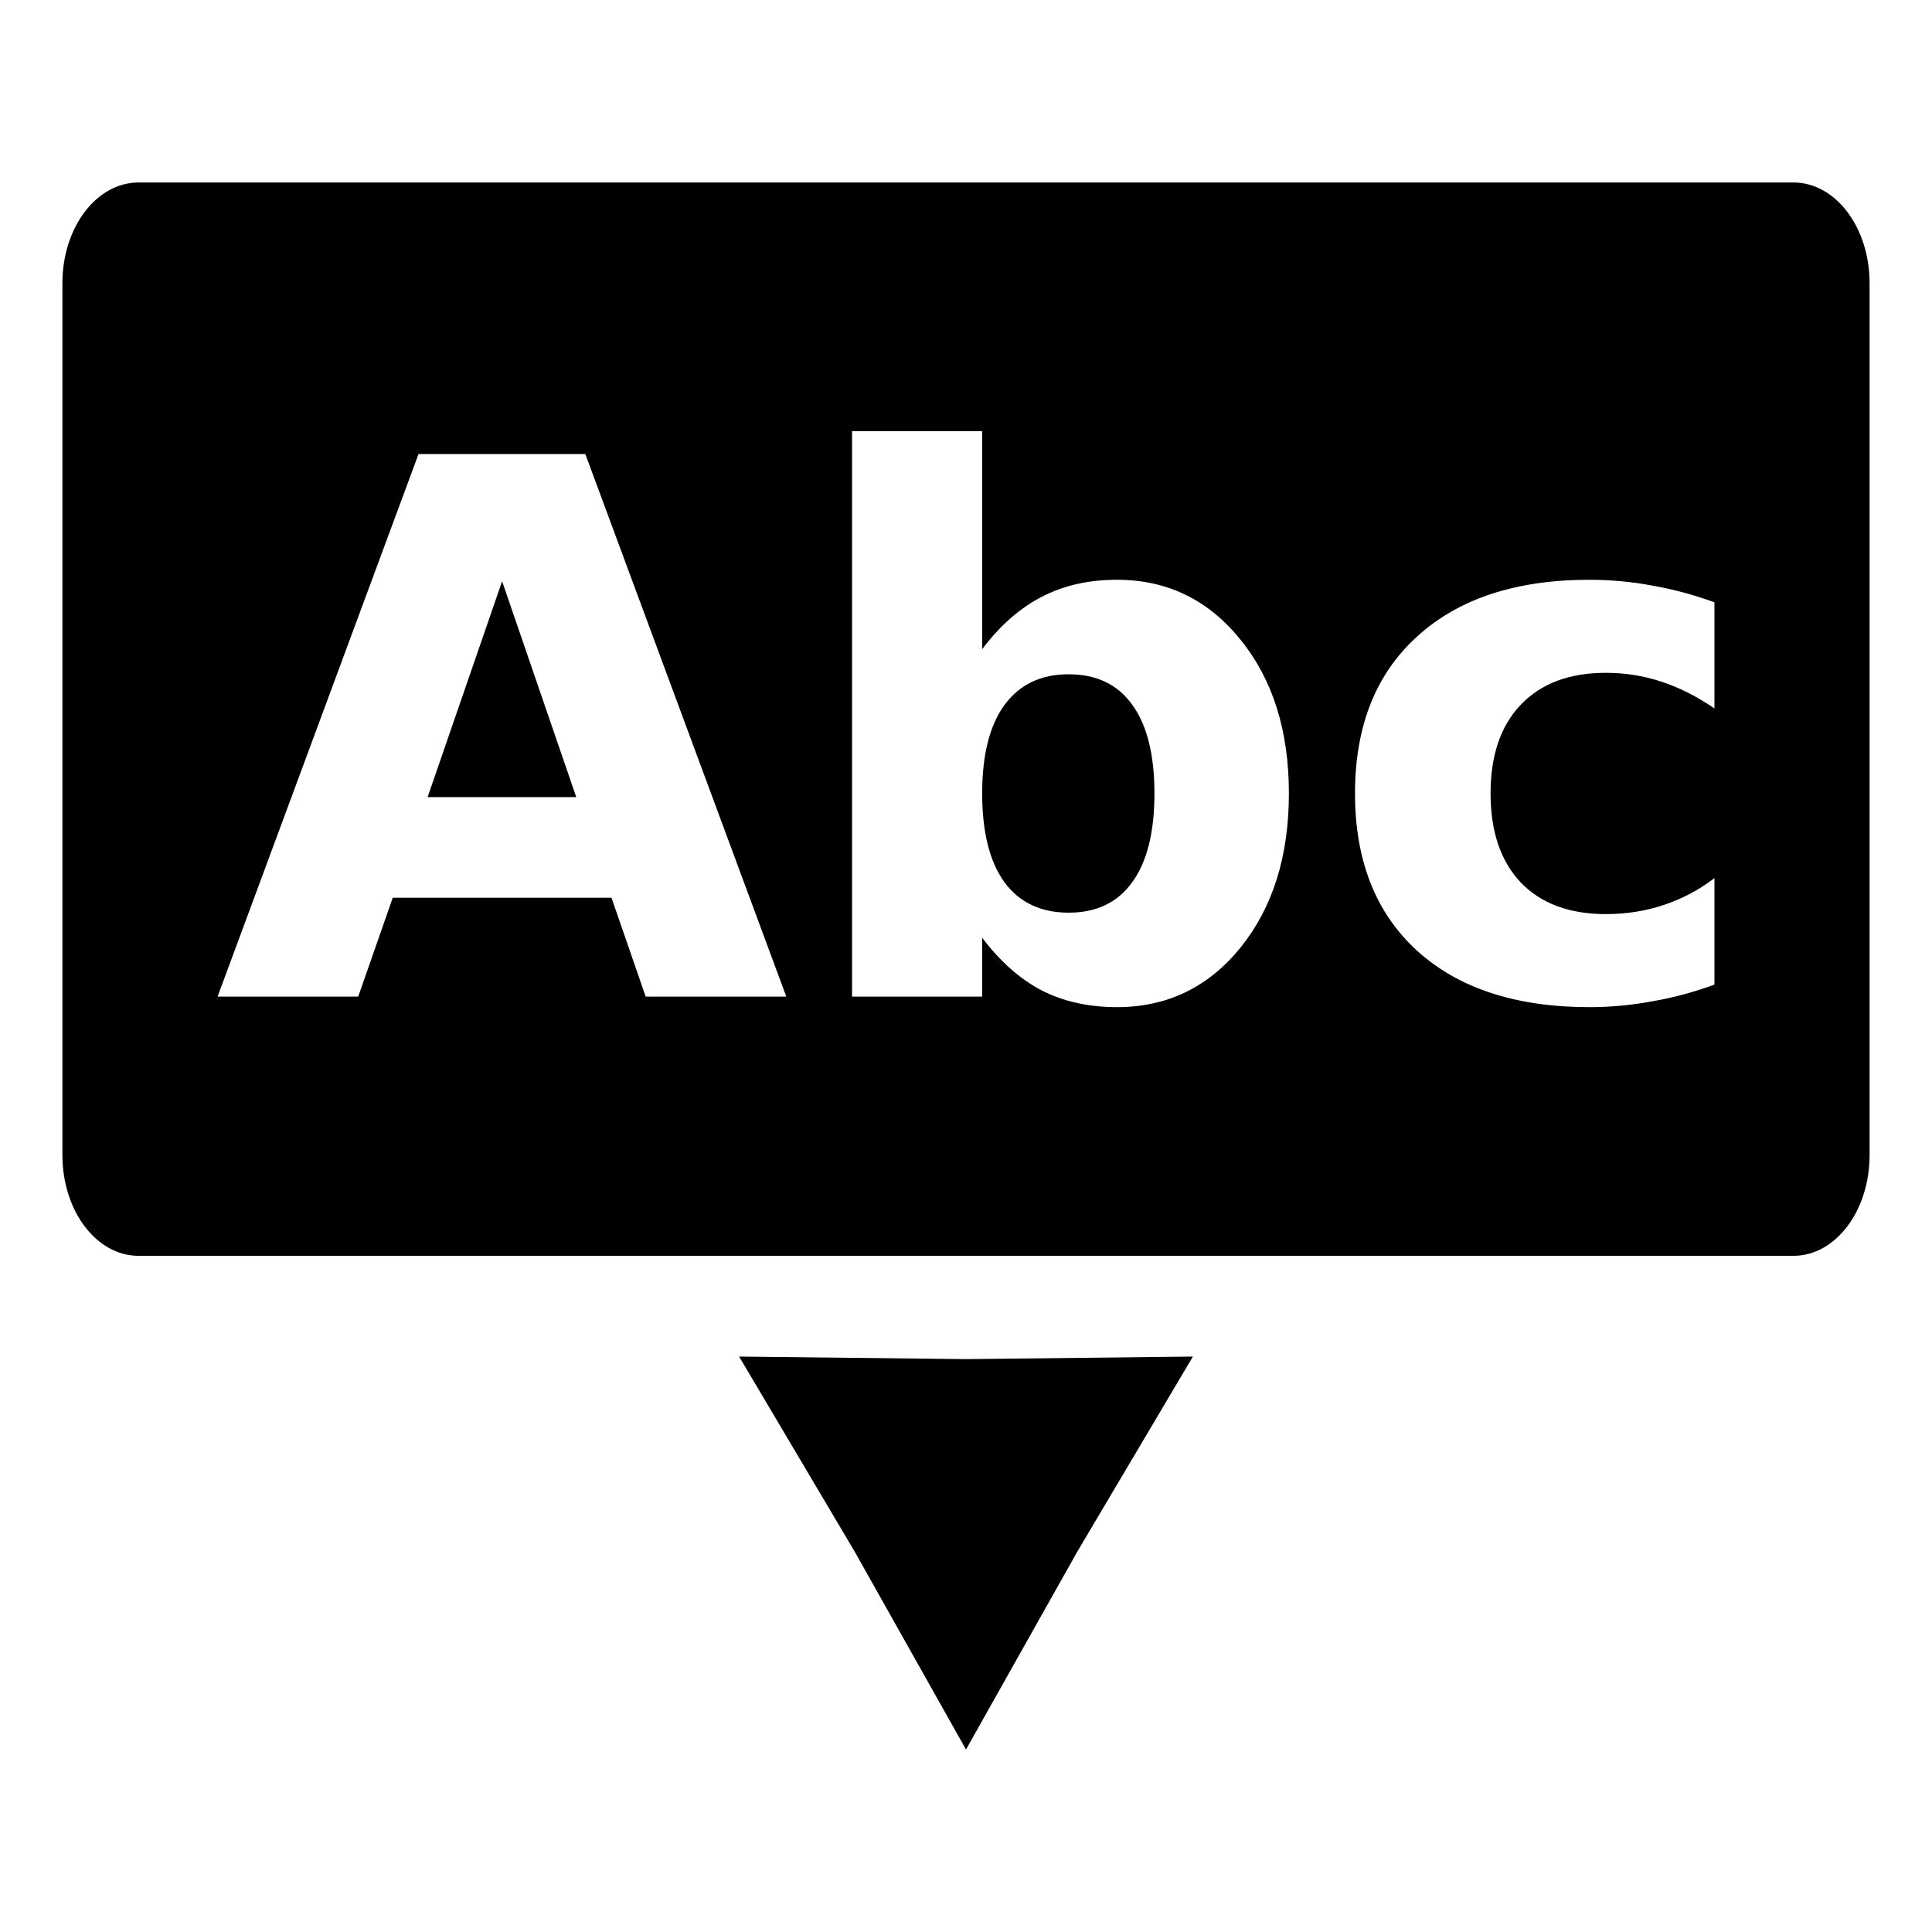
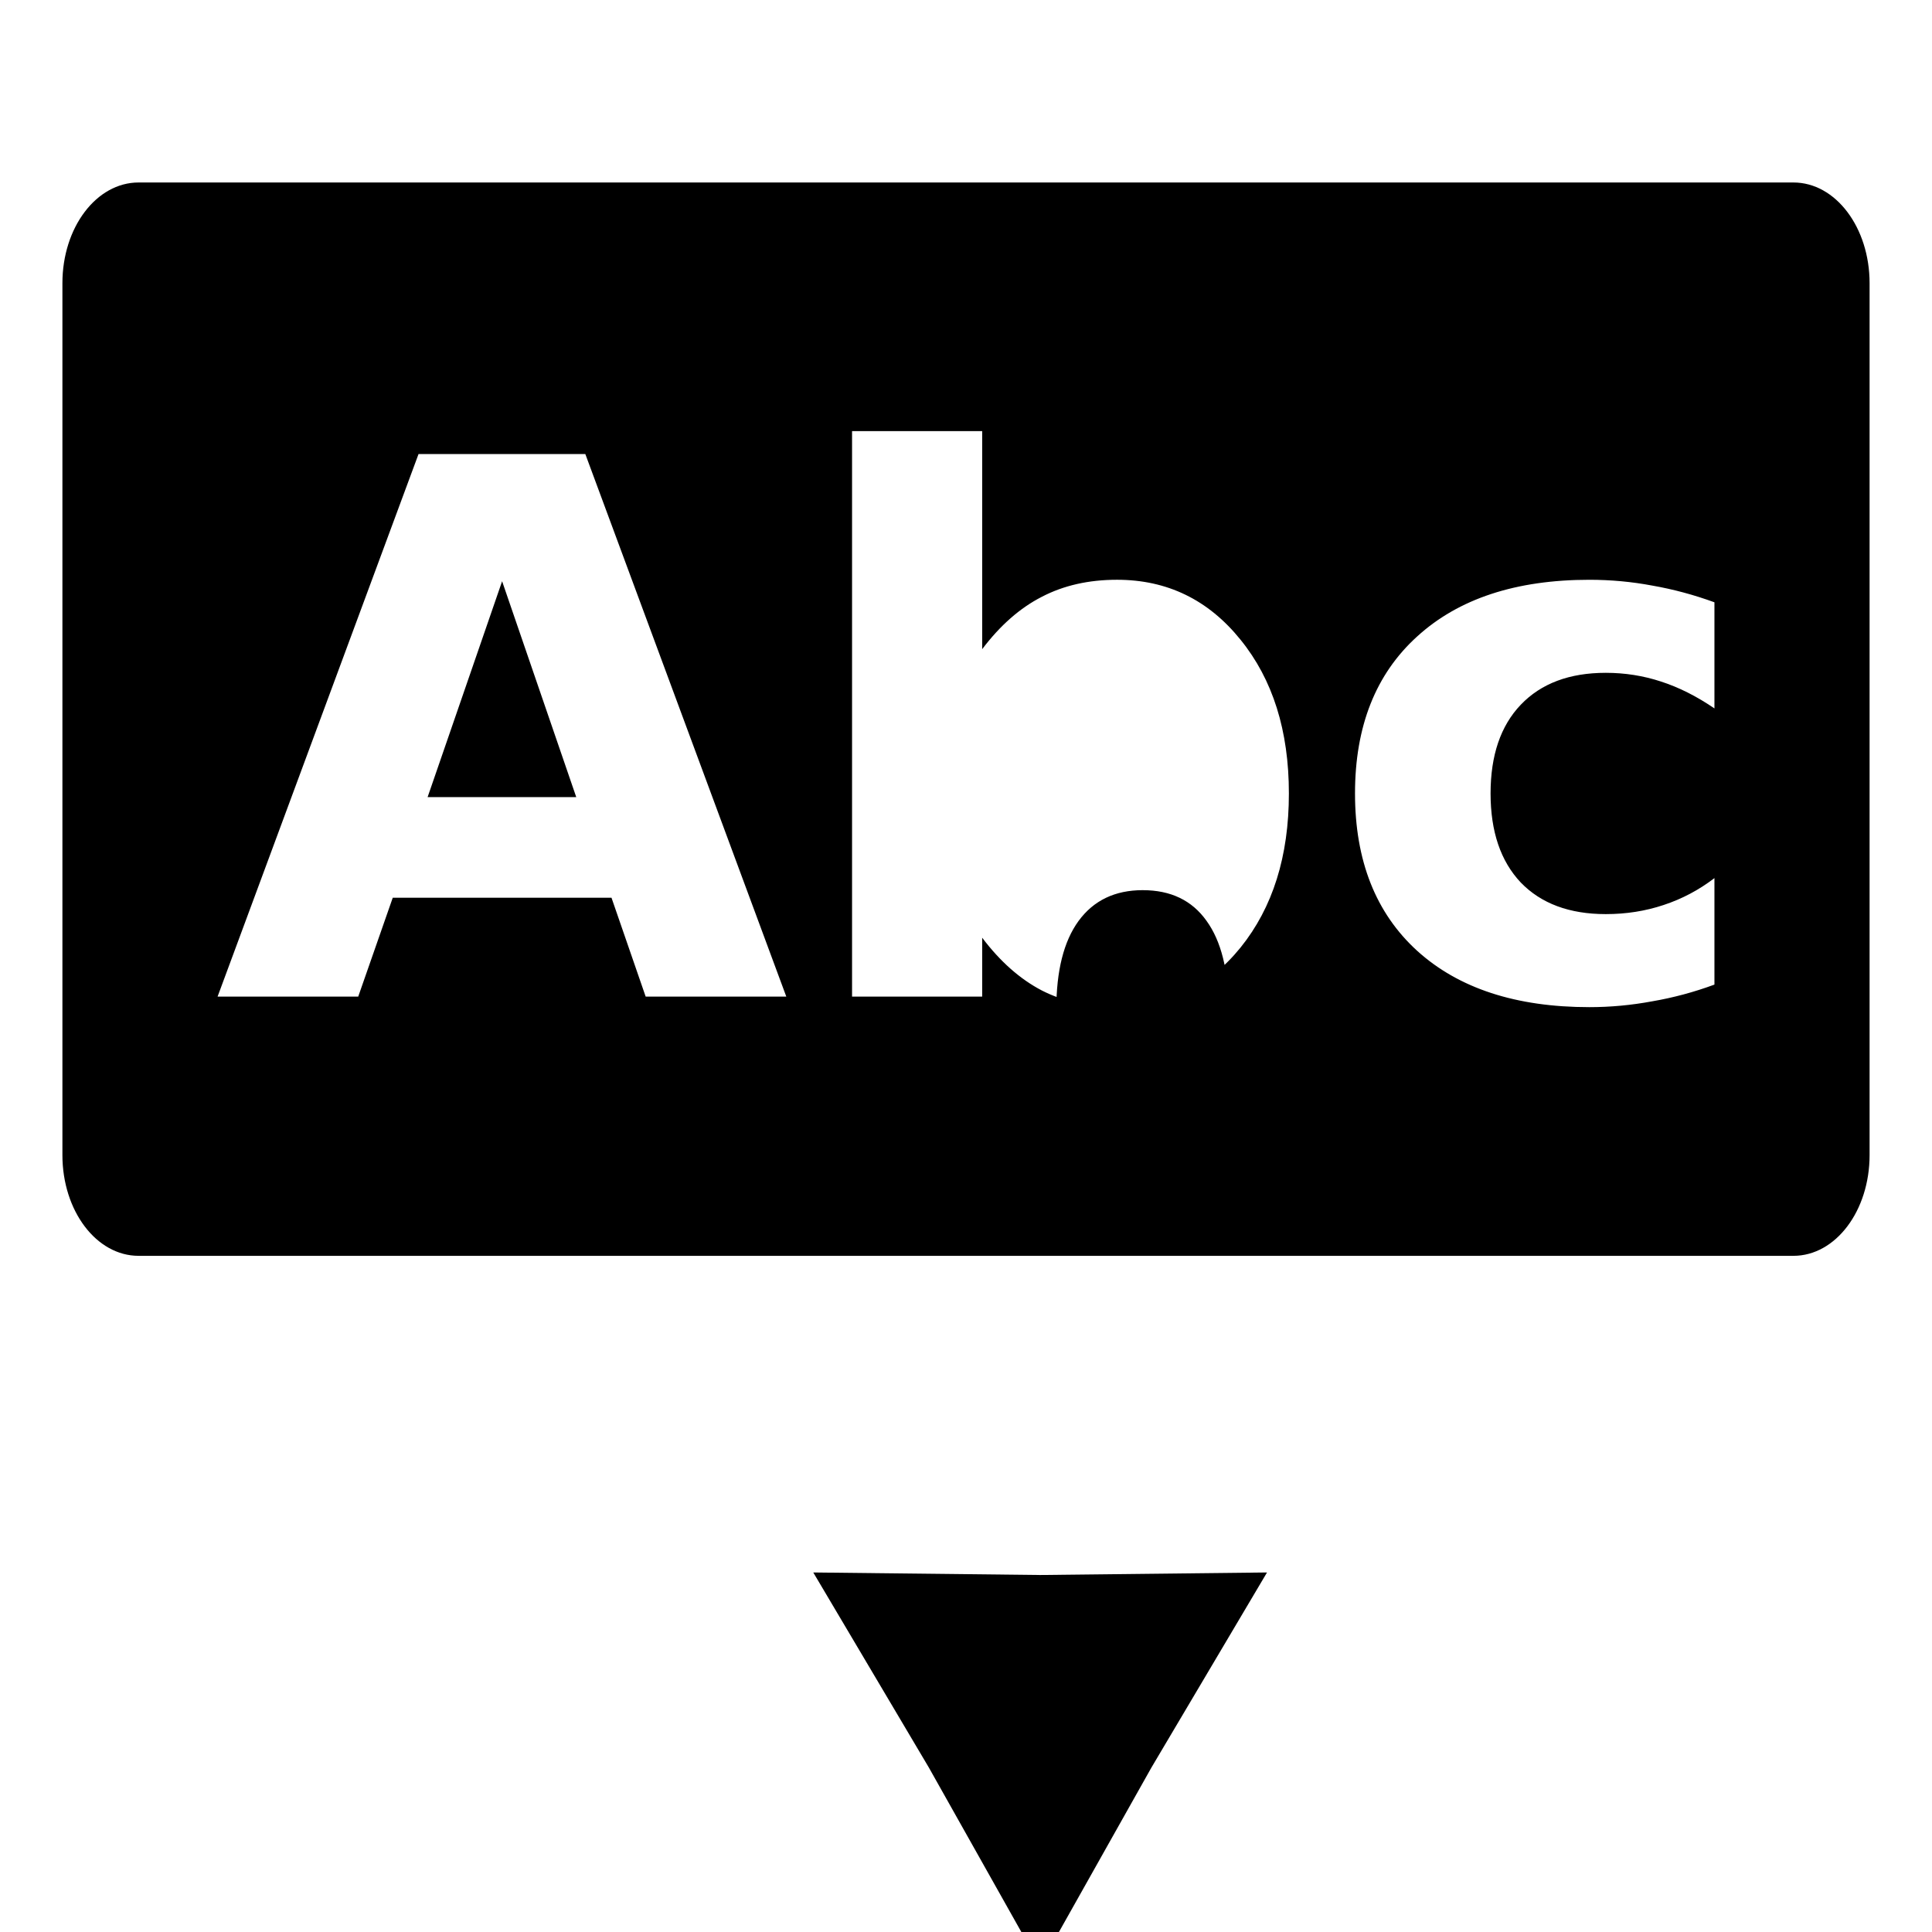
<svg xmlns="http://www.w3.org/2000/svg" width="128" height="128" version="1.1">
  <title>Insert Text Icon</title>
  <desc>This is shape (source) for Clarity vector icon theme for gtk</desc>
-   <path d="m 9.182,12.09 c -2.796,0 -5.047,2.977 -5.047,6.676 v 57.758 c 0,3.699 2.251,6.678 5.047,6.678 H 118.818 c 2.796,0 5.047,-2.979 5.047,-6.678 V 18.766 c 0,-3.699 -2.251,-6.676 -5.047,-6.676 z M 56.451,28.564 h 8.621 v 14.445 c 1.188,-1.573 2.503,-2.728 3.947,-3.467 1.445,-0.754 3.106,-1.131 4.984,-1.131 3.323,0 6.051,1.324 8.186,3.973 2.135,2.632 3.203,6.026 3.203,10.184 0,4.157 -1.068,7.561 -3.203,10.209 -2.135,2.632 -4.863,3.949 -8.186,3.949 -1.878,0 -3.54,-0.369 -4.984,-1.107 -1.445,-0.754 -2.759,-1.919 -3.947,-3.492 v 3.9 H 56.451 Z M 27.729,30.082 H 38.779 L 52.094,66.027 H 42.777 L 40.514,59.479 H 26.02 l -2.287,6.549 h -9.318 z m 77.574,8.33 c 1.412,0 2.802,0.128 4.166,0.385 1.38,0.241 2.753,0.61 4.117,1.107 v 7.031 c -1.172,-0.803 -2.351,-1.396 -3.539,-1.781 -1.172,-0.385 -2.392,-0.578 -3.66,-0.578 -2.408,0 -4.286,0.705 -5.635,2.117 -1.332,1.396 -1.998,3.355 -1.998,5.875 0,2.52 0.666,4.486 1.998,5.898 1.348,1.396 3.227,2.096 5.635,2.096 1.348,0 2.624,-0.2 3.828,-0.602 1.22,-0.401 2.344,-0.997 3.371,-1.783 v 7.055 c -1.348,0.498 -2.721,0.867 -4.117,1.107 -1.38,0.257 -2.77,0.387 -4.166,0.387 -4.863,0 -8.667,-1.245 -11.412,-3.732 C 91.146,60.49 89.773,57.014 89.773,52.568 c 0,-4.446 1.372,-7.912 4.117,-10.4 2.745,-2.504 6.549,-3.756 11.412,-3.756 z m -72.037,0.096 -4.936,14.303 h 9.848 z m 37.535,6.164 c -1.846,0 -3.265,0.683 -4.26,2.047 -0.979,1.348 -1.469,3.298 -1.469,5.85 0,2.552 0.49,4.511 1.469,5.875 0.995,1.348 2.414,2.023 4.26,2.023 1.846,0 3.252,-0.675 4.215,-2.023 0.979,-1.348 1.469,-3.307 1.469,-5.875 0,-2.568 -0.49,-4.527 -1.469,-5.875 -0.963,-1.348 -2.369,-2.021 -4.215,-2.021 z m -21.832,45.205 7.662,12.932 7.369,13.102 7.369,-13.102 7.662,-12.932 -15.031,0.168 z" />
+   <path d="m 9.182,12.09 c -2.796,0 -5.047,2.977 -5.047,6.676 v 57.758 c 0,3.699 2.251,6.678 5.047,6.678 H 118.818 c 2.796,0 5.047,-2.979 5.047,-6.678 V 18.766 c 0,-3.699 -2.251,-6.676 -5.047,-6.676 z M 56.451,28.564 h 8.621 v 14.445 c 1.188,-1.573 2.503,-2.728 3.947,-3.467 1.445,-0.754 3.106,-1.131 4.984,-1.131 3.323,0 6.051,1.324 8.186,3.973 2.135,2.632 3.203,6.026 3.203,10.184 0,4.157 -1.068,7.561 -3.203,10.209 -2.135,2.632 -4.863,3.949 -8.186,3.949 -1.878,0 -3.54,-0.369 -4.984,-1.107 -1.445,-0.754 -2.759,-1.919 -3.947,-3.492 v 3.9 H 56.451 Z M 27.729,30.082 H 38.779 L 52.094,66.027 H 42.777 L 40.514,59.479 H 26.02 l -2.287,6.549 h -9.318 z m 77.574,8.33 c 1.412,0 2.802,0.128 4.166,0.385 1.38,0.241 2.753,0.61 4.117,1.107 v 7.031 c -1.172,-0.803 -2.351,-1.396 -3.539,-1.781 -1.172,-0.385 -2.392,-0.578 -3.66,-0.578 -2.408,0 -4.286,0.705 -5.635,2.117 -1.332,1.396 -1.998,3.355 -1.998,5.875 0,2.52 0.666,4.486 1.998,5.898 1.348,1.396 3.227,2.096 5.635,2.096 1.348,0 2.624,-0.2 3.828,-0.602 1.22,-0.401 2.344,-0.997 3.371,-1.783 v 7.055 c -1.348,0.498 -2.721,0.867 -4.117,1.107 -1.38,0.257 -2.77,0.387 -4.166,0.387 -4.863,0 -8.667,-1.245 -11.412,-3.732 C 91.146,60.49 89.773,57.014 89.773,52.568 c 0,-4.446 1.372,-7.912 4.117,-10.4 2.745,-2.504 6.549,-3.756 11.412,-3.756 z m -72.037,0.096 -4.936,14.303 h 9.848 m 37.535,6.164 c -1.846,0 -3.265,0.683 -4.26,2.047 -0.979,1.348 -1.469,3.298 -1.469,5.85 0,2.552 0.49,4.511 1.469,5.875 0.995,1.348 2.414,2.023 4.26,2.023 1.846,0 3.252,-0.675 4.215,-2.023 0.979,-1.348 1.469,-3.307 1.469,-5.875 0,-2.568 -0.49,-4.527 -1.469,-5.875 -0.963,-1.348 -2.369,-2.021 -4.215,-2.021 z m -21.832,45.205 7.662,12.932 7.369,13.102 7.369,-13.102 7.662,-12.932 -15.031,0.168 z" />
</svg>